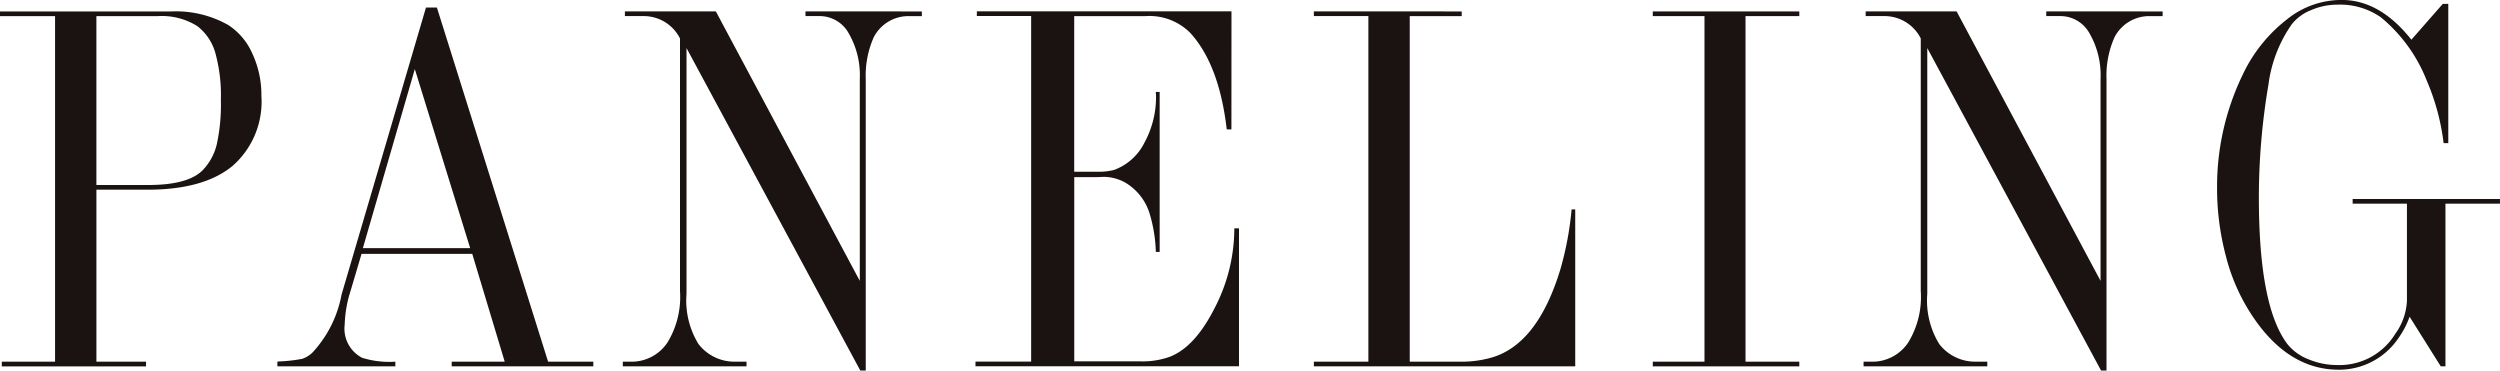
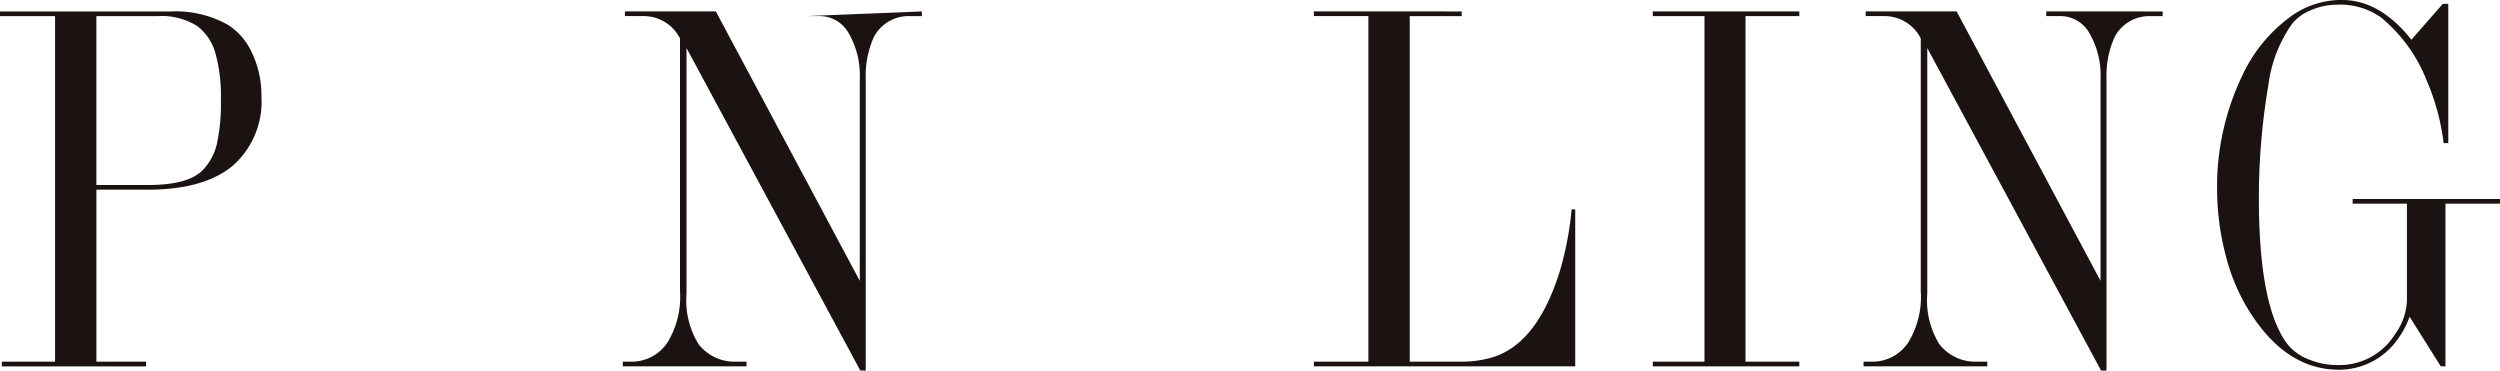
<svg xmlns="http://www.w3.org/2000/svg" width="220.112" height="32.622" viewBox="0 0 220.112 32.622">
  <g id="h-product-paneling" transform="translate(-124.332 1334.669)">
    <path id="パス_505" data-name="パス 505" d="M124.332-1333.122h15.1a9.36,9.36,0,0,1,4.987,1.19,5.752,5.752,0,0,1,2.128,2.516,8.615,8.615,0,0,1,.8,3.729,7.527,7.527,0,0,1-2.539,6.166q-2.539,2.094-7.481,2.093h-4.507v15.144h4.37v.412h-12.7v-.412h4.69v-30.426h-4.85Zm8.487.411v14.87H137.4q3.522,0,4.8-1.327a4.948,4.948,0,0,0,1.224-2.276,16.573,16.573,0,0,0,.355-3.9,14,14,0,0,0-.492-4.14,4.526,4.526,0,0,0-1.567-2.334,5.862,5.862,0,0,0-3.477-.893Z" transform="translate(0 -0.54)" fill="#1a1311" />
-     <path id="パス_506" data-name="パス 506" d="M175.907-1333.65l9.791,31.181h3.98v.412H177.211v-.412h4.667l-2.86-9.494h-9.745l-.984,3.317a10.638,10.638,0,0,0-.5,2.906,2.891,2.891,0,0,0,1.532,2.928,8.076,8.076,0,0,0,2.928.343v.412H161.861v-.412a1.408,1.408,0,0,1,.206-.023,13.471,13.471,0,0,0,1.979-.228,2.465,2.465,0,0,0,.88-.526,10.21,10.21,0,0,0,2.585-5.124l7.434-25.279Zm-1.944,5.422-4.575,15.762h9.448Z" transform="translate(-13.108 -0.356)" fill="#1a1311" />
-     <path id="パス_507" data-name="パス 507" d="M234.93-1333.122v.411h-1.213a3.438,3.438,0,0,0-3.019,1.853,8.312,8.312,0,0,0-.709,3.683v25.668h-.48l-15.3-28.39v21.641a7.318,7.318,0,0,0,1.052,4.415,3.986,3.986,0,0,0,3.157,1.555h1.075v.412H208.6v-.412h.663a3.784,3.784,0,0,0,3.272-1.693,7.689,7.689,0,0,0,1.1-4.53v-22.236a3.576,3.576,0,0,0-3.157-1.968h-1.693v-.411h8.007l12.673,23.723v-17.776a7.367,7.367,0,0,0-.972-4.015,2.926,2.926,0,0,0-2.551-1.521h-1.258v-.411Z" transform="translate(-29.433 -0.54)" fill="#1a1311" />
-     <path id="パス_508" data-name="パス 508" d="M278.854-1322.736h-.412q-.664-5.719-3.226-8.511a5.09,5.09,0,0,0-3.935-1.464h-6.268v13.7H267a5.293,5.293,0,0,0,1.533-.16,4.857,4.857,0,0,0,2.654-2.379,8.4,8.4,0,0,0,1.029-4.187c0-.031-.008-.129-.023-.3h.343v14.092H272.2a12.851,12.851,0,0,0-.572-3.454,4.783,4.783,0,0,0-1.59-2.288,3.866,3.866,0,0,0-2.436-.869l-.595.023h-1.991v16.219h5.834a7.1,7.1,0,0,0,2.54-.389q2.242-.845,3.991-4.312a15.194,15.194,0,0,0,1.728-7.012h.412v12.147h-23.2v-.412h4.9v-30.426h-4.781v-.411h22.419Z" transform="translate(-46.102 -0.54)" fill="#1a1311" />
+     <path id="パス_507" data-name="パス 507" d="M234.93-1333.122v.411h-1.213a3.438,3.438,0,0,0-3.019,1.853,8.312,8.312,0,0,0-.709,3.683v25.668h-.48l-15.3-28.39v21.641a7.318,7.318,0,0,0,1.052,4.415,3.986,3.986,0,0,0,3.157,1.555h1.075v.412H208.6v-.412h.663a3.784,3.784,0,0,0,3.272-1.693,7.689,7.689,0,0,0,1.1-4.53v-22.236a3.576,3.576,0,0,0-3.157-1.968h-1.693v-.411h8.007l12.673,23.723v-17.776a7.367,7.367,0,0,0-.972-4.015,2.926,2.926,0,0,0-2.551-1.521h-1.258Z" transform="translate(-29.433 -0.54)" fill="#1a1311" />
    <path id="パス_509" data-name="パス 509" d="M315.122-1333.122v.411h-4.576v30.426h4.576a9.513,9.513,0,0,0,2.4-.3q4.232-1.051,6.291-7.846a28.058,28.058,0,0,0,.984-5.262h.32v13.817H302.105v-.412h4.8v-30.426h-4.8v-.411Z" transform="translate(-62.094 -0.54)" fill="#1a1311" />
    <path id="パス_510" data-name="パス 510" d="M356.125-1332.711v30.426h4.735v.412h-12.9v-.412h4.552v-30.426h-4.552v-.411h12.9v.411Z" transform="translate(-78.109 -0.54)" fill="#1a1311" />
    <path id="パス_511" data-name="パス 511" d="M402.814-1333.122v.411H401.6a3.437,3.437,0,0,0-3.019,1.853,8.3,8.3,0,0,0-.709,3.683v25.668h-.48l-15.3-28.39v21.641a7.318,7.318,0,0,0,1.052,4.415,3.986,3.986,0,0,0,3.157,1.555h1.075v.412H376.483v-.412h.663a3.784,3.784,0,0,0,3.272-1.693,7.689,7.689,0,0,0,1.1-4.53v-22.236a3.577,3.577,0,0,0-3.157-1.968h-1.693v-.411h8.007l12.673,23.723v-17.776a7.367,7.367,0,0,0-.972-4.015,2.927,2.927,0,0,0-2.551-1.521h-1.258v-.411Z" transform="translate(-88.073 -0.54)" fill="#1a1311" />
    <path id="パス_512" data-name="パス 512" d="M444.669-1334.326v12.262h-.411a20.041,20.041,0,0,0-1.488-5.514,13.713,13.713,0,0,0-4.026-5.559,6.277,6.277,0,0,0-3.843-1.121,5.811,5.811,0,0,0-2.311.48,4.074,4.074,0,0,0-1.693,1.235,11.864,11.864,0,0,0-2.059,5.308,59.251,59.251,0,0,0-.846,9.974q0,9.677,2.562,12.948a4.45,4.45,0,0,0,1.841,1.292,6.535,6.535,0,0,0,2.505.492,5.766,5.766,0,0,0,5.1-2.745,5.375,5.375,0,0,0,1.029-2.928v-8.533h-4.781v-.412h12.971v.412h-4.8v14.321h-.412l-2.745-4.37a7.649,7.649,0,0,1-1.007,1.922,6.31,6.31,0,0,1-5.215,2.745q-4.6,0-7.8-5.01a17.043,17.043,0,0,1-2.162-5.033,23.2,23.2,0,0,1-.767-5.948,22.6,22.6,0,0,1,2.265-10,13.348,13.348,0,0,1,3.912-4.873,7.635,7.635,0,0,1,4.8-1.692q3.364,0,6.131,3.5l2.768-3.157Z" transform="translate(-104.778)" fill="#1a1311" />
  </g>
</svg>